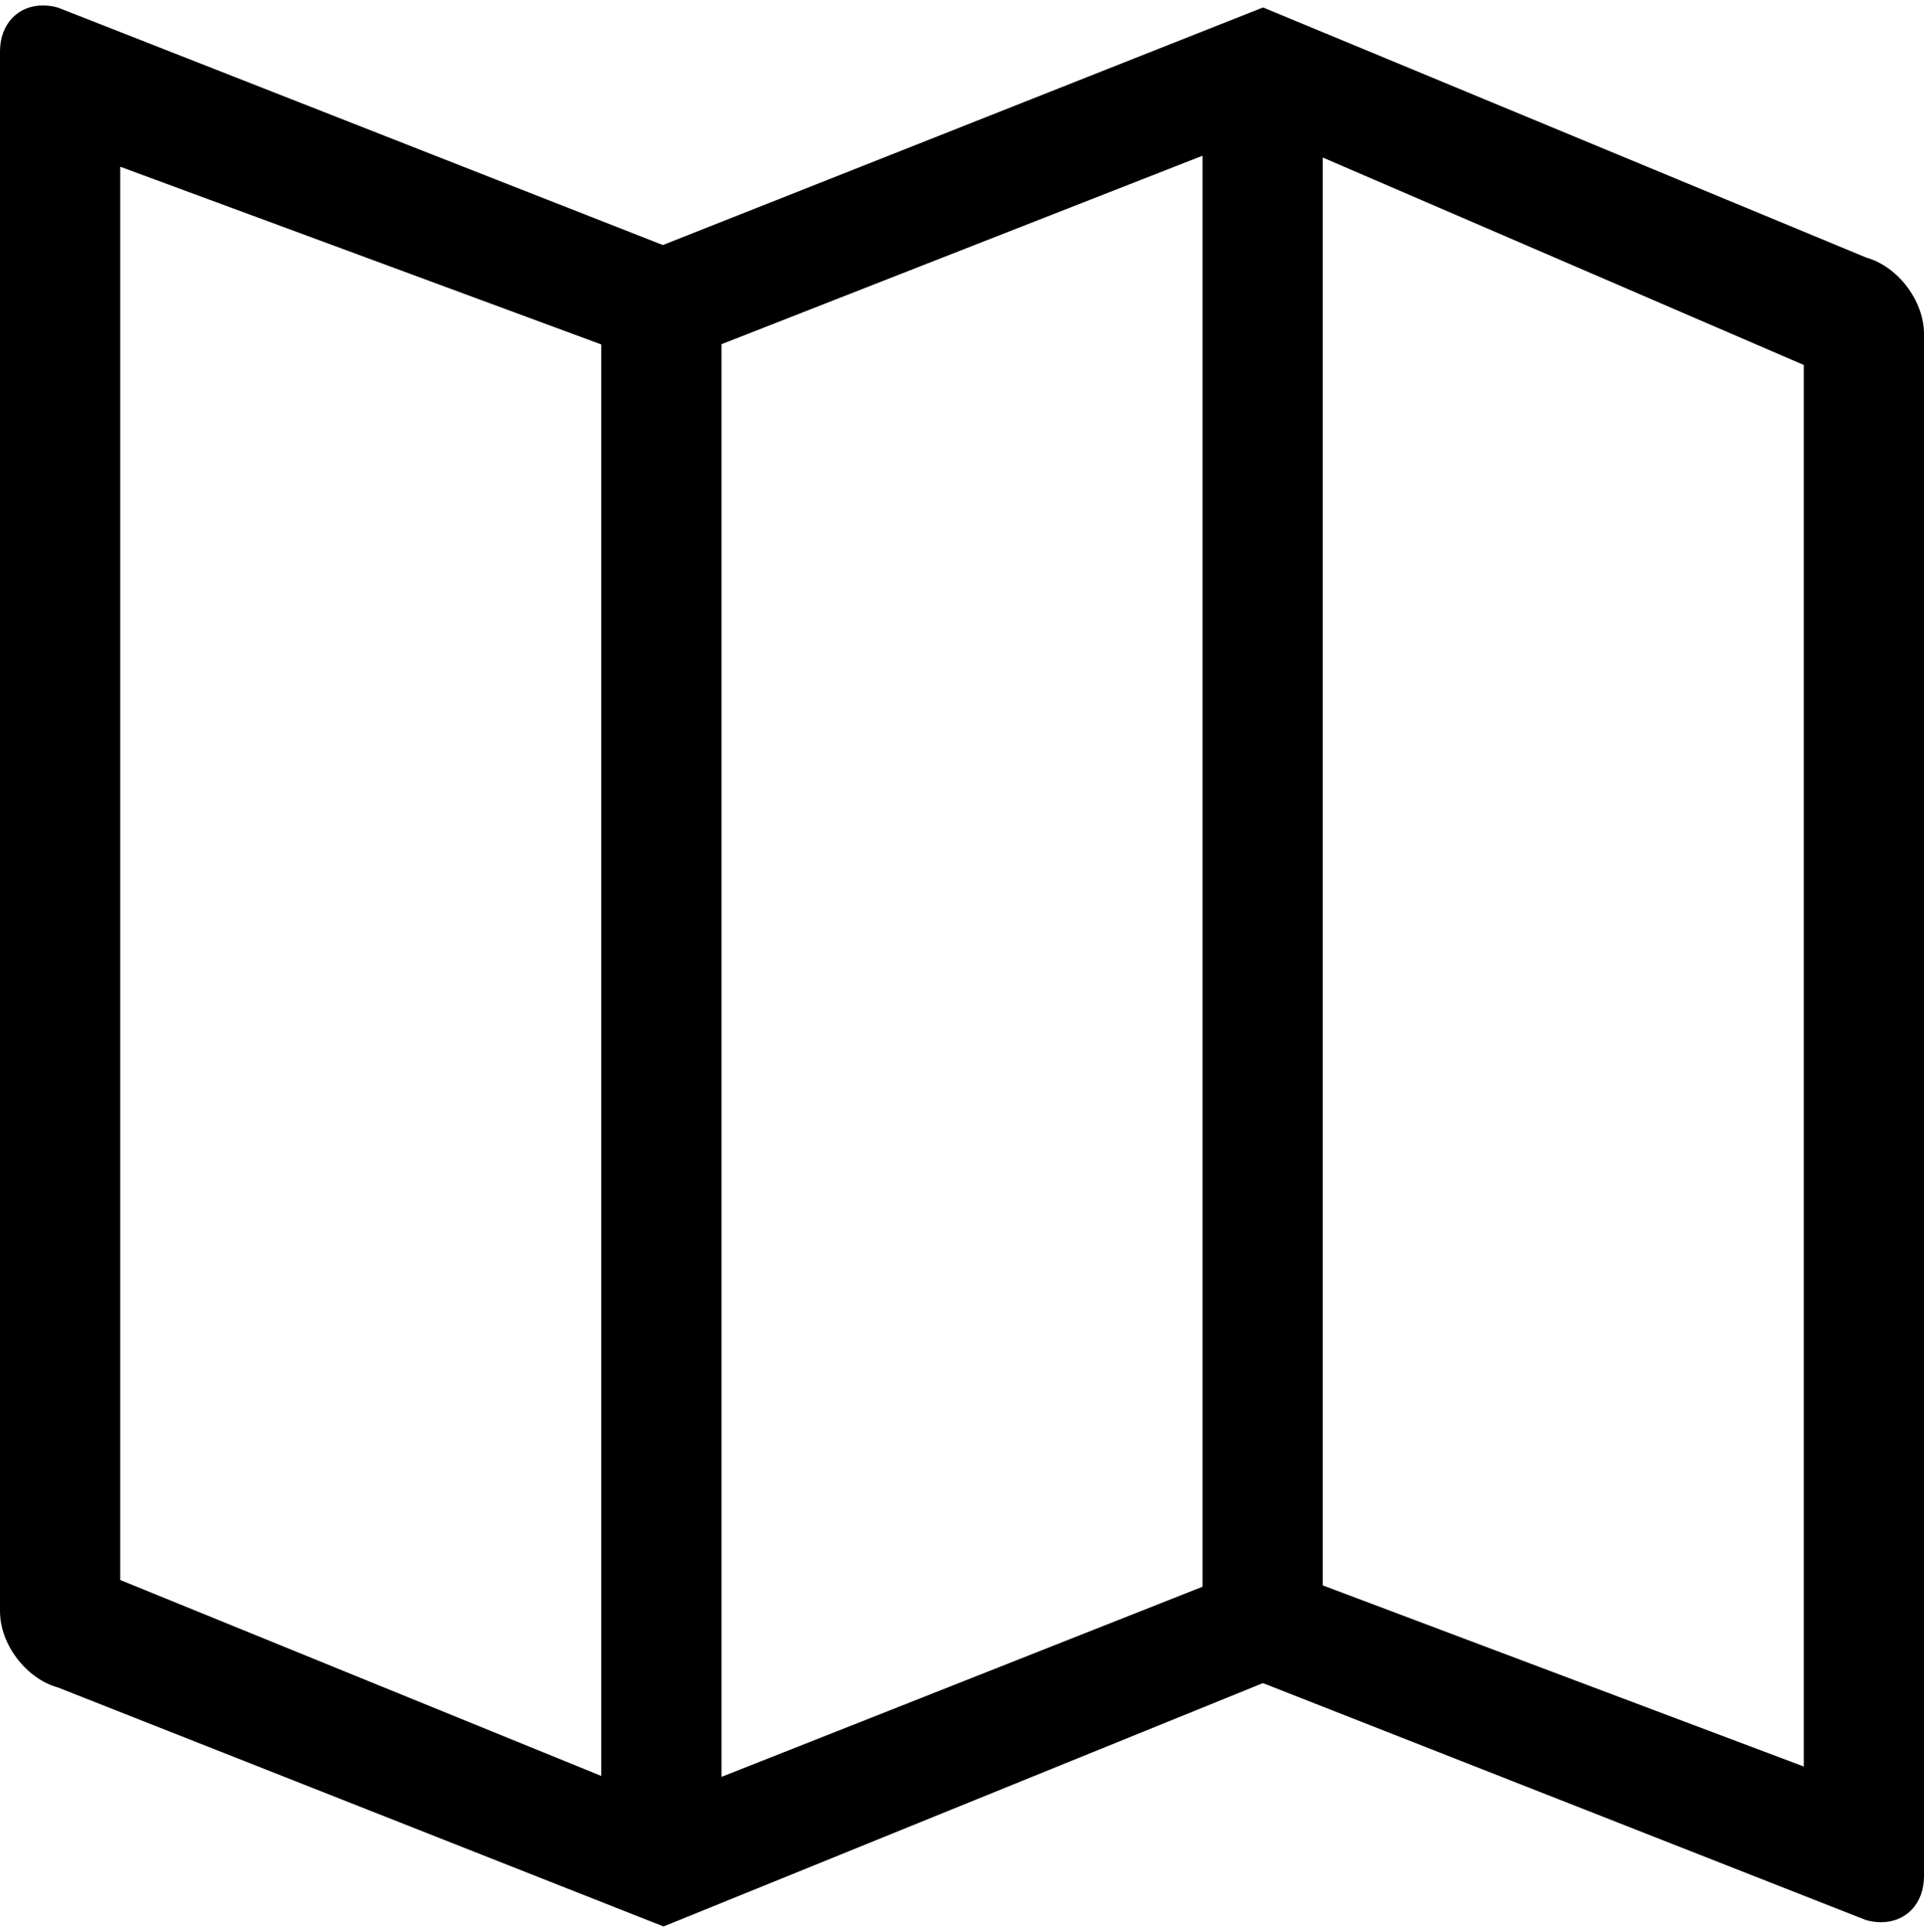
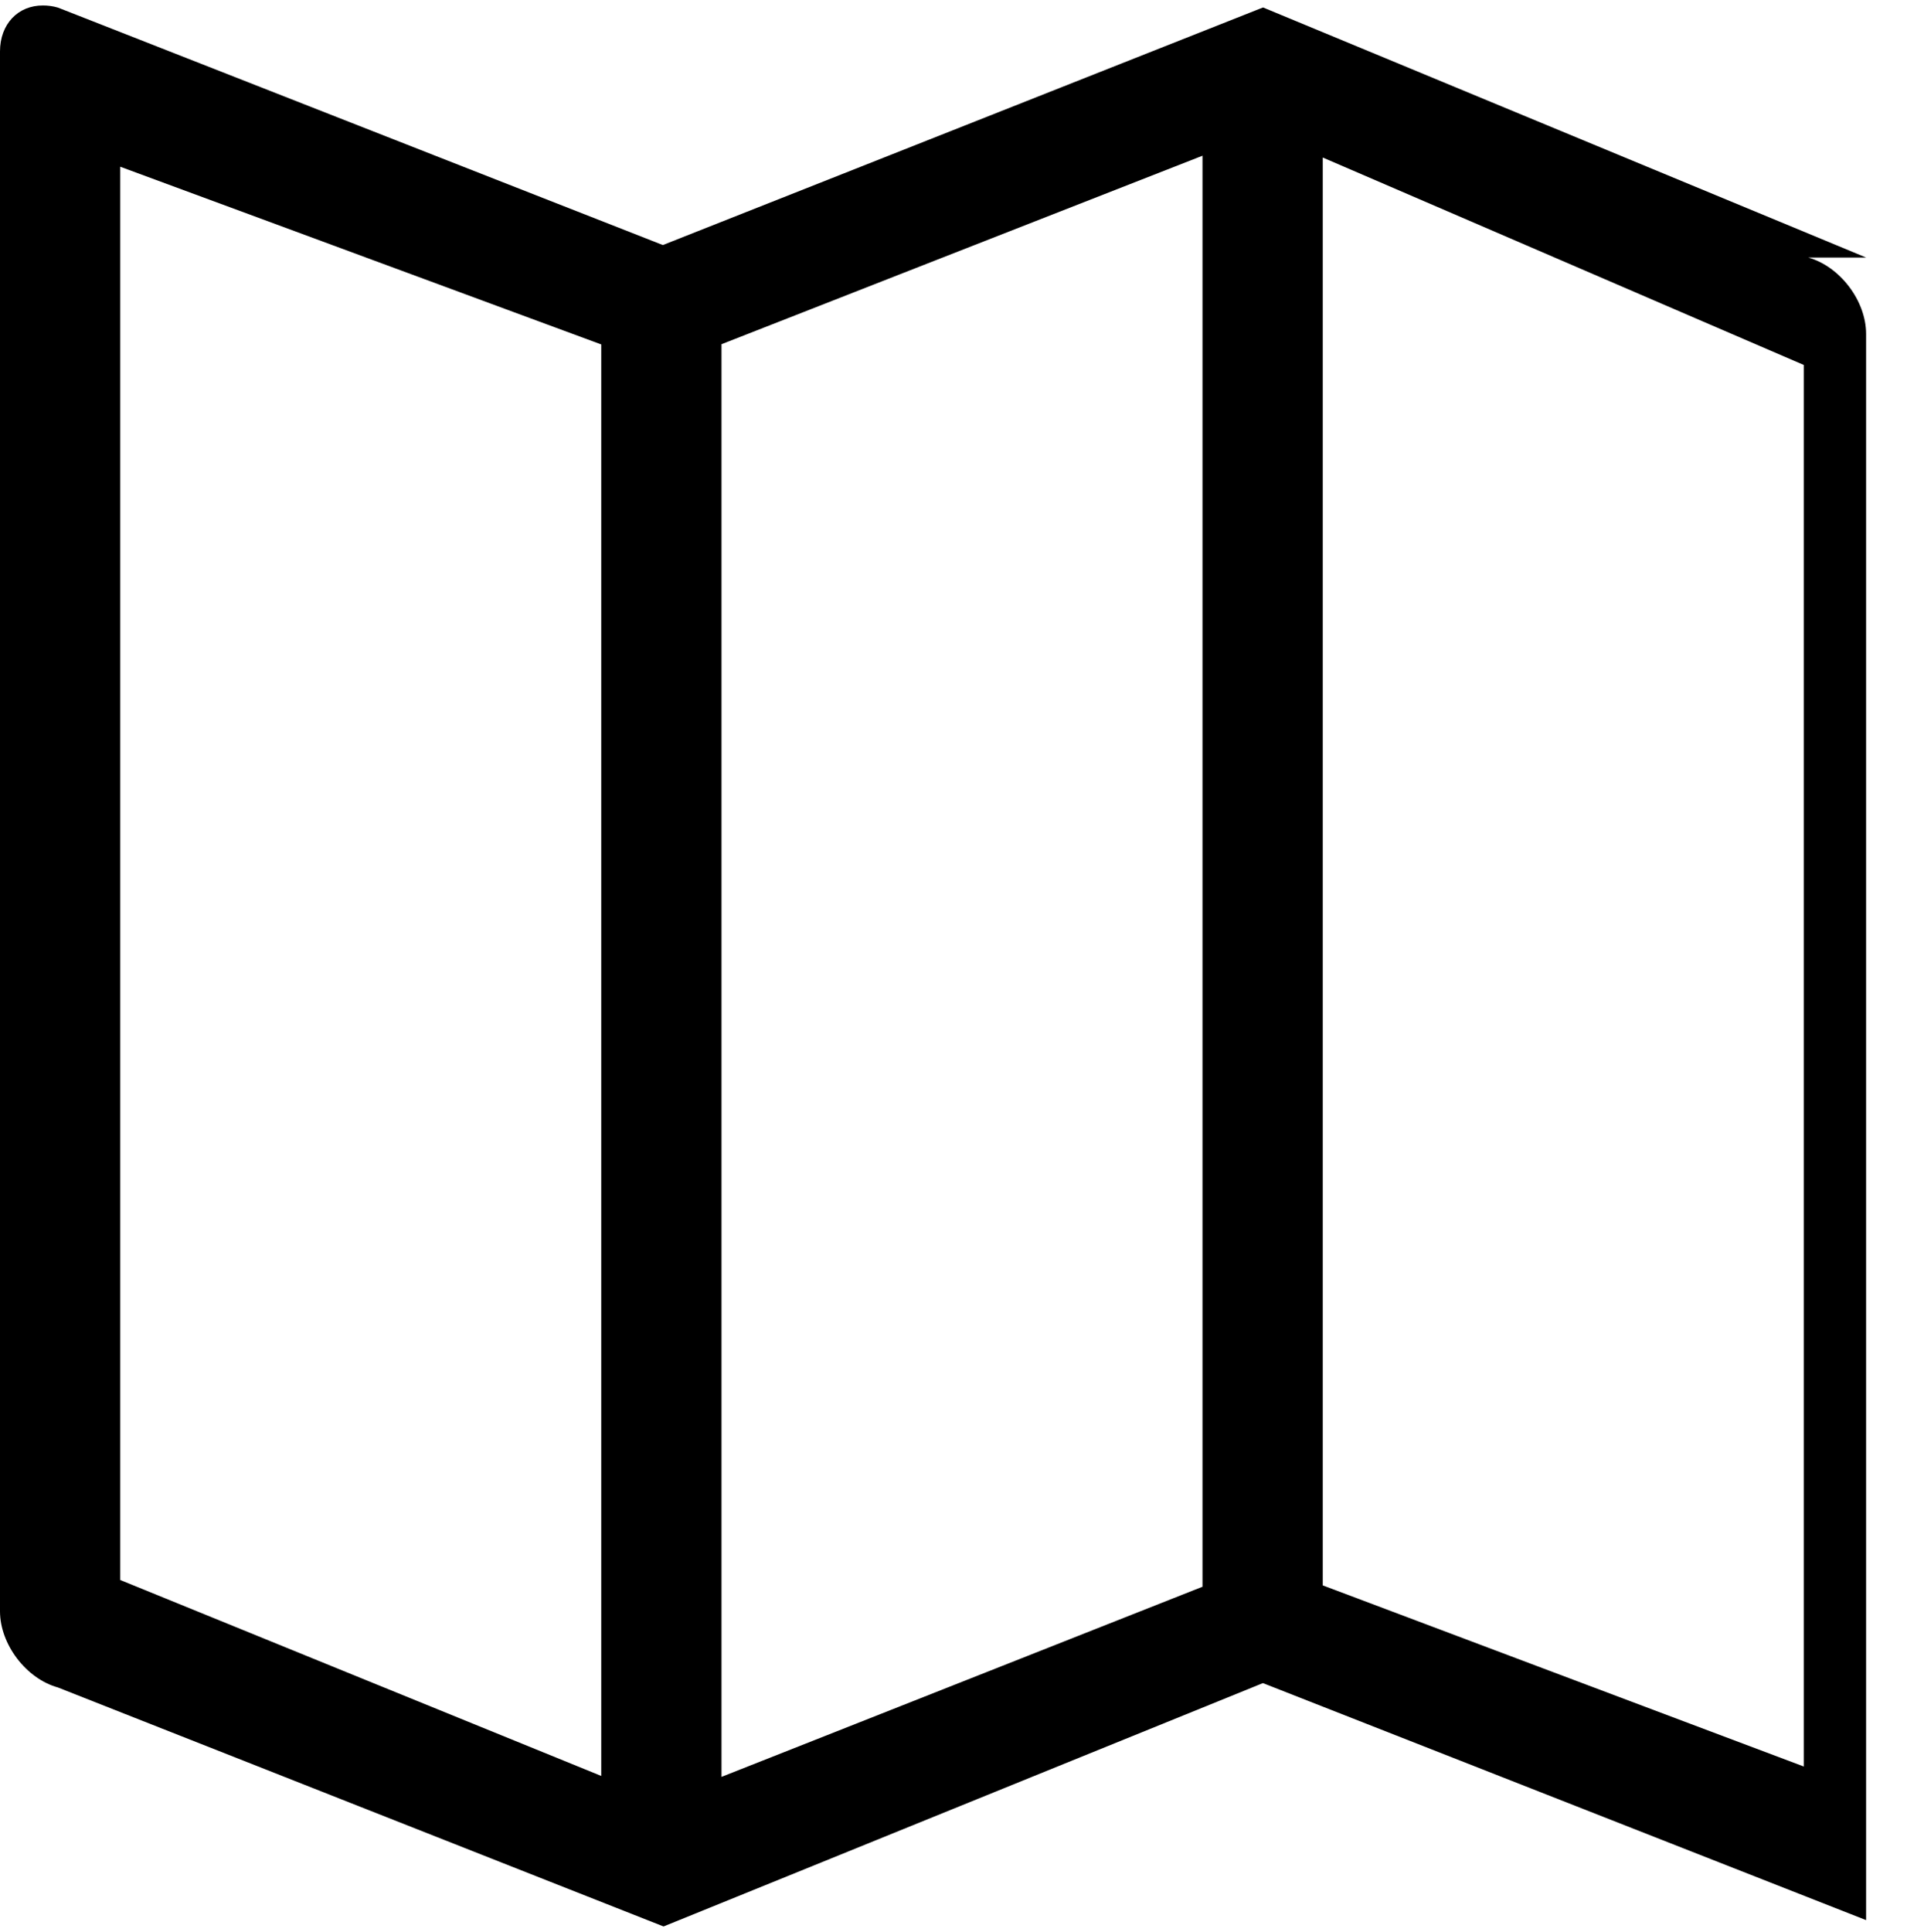
<svg xmlns="http://www.w3.org/2000/svg" version="1.1" id="map" viewBox="0 0 512 514.032">
-   <path d="M496.592 68.52L336.112 1.984 176.392 65.2 15.408 2.016c-1.376-.408-2.72-.56-3.984-.56C4.856 1.424 0 6.328 0 13.704v415c0 8.784 6.936 17.936 15.408 20.28l161.168 63.592 159.504-64.752 160.512 63.064c1.376.376 2.72.56 3.984.56 6.56 0 11.424-4.872 11.424-12.248V88.832c0-8.784-6.936-17.944-15.408-20.312zM192 91.584l128-50.152v380.752l-128 50.592V91.584zM32 44.36l128 47.288v380.88L32 420.392V44.36zm448 425.656l-128-48.192V41.912l128 55.192v372.912z" />
+   <path d="M496.592 68.52L336.112 1.984 176.392 65.2 15.408 2.016c-1.376-.408-2.72-.56-3.984-.56C4.856 1.424 0 6.328 0 13.704v415c0 8.784 6.936 17.936 15.408 20.28l161.168 63.592 159.504-64.752 160.512 63.064V88.832c0-8.784-6.936-17.944-15.408-20.312zM192 91.584l128-50.152v380.752l-128 50.592V91.584zM32 44.36l128 47.288v380.88L32 420.392V44.36zm448 425.656l-128-48.192V41.912l128 55.192v372.912z" />
</svg>